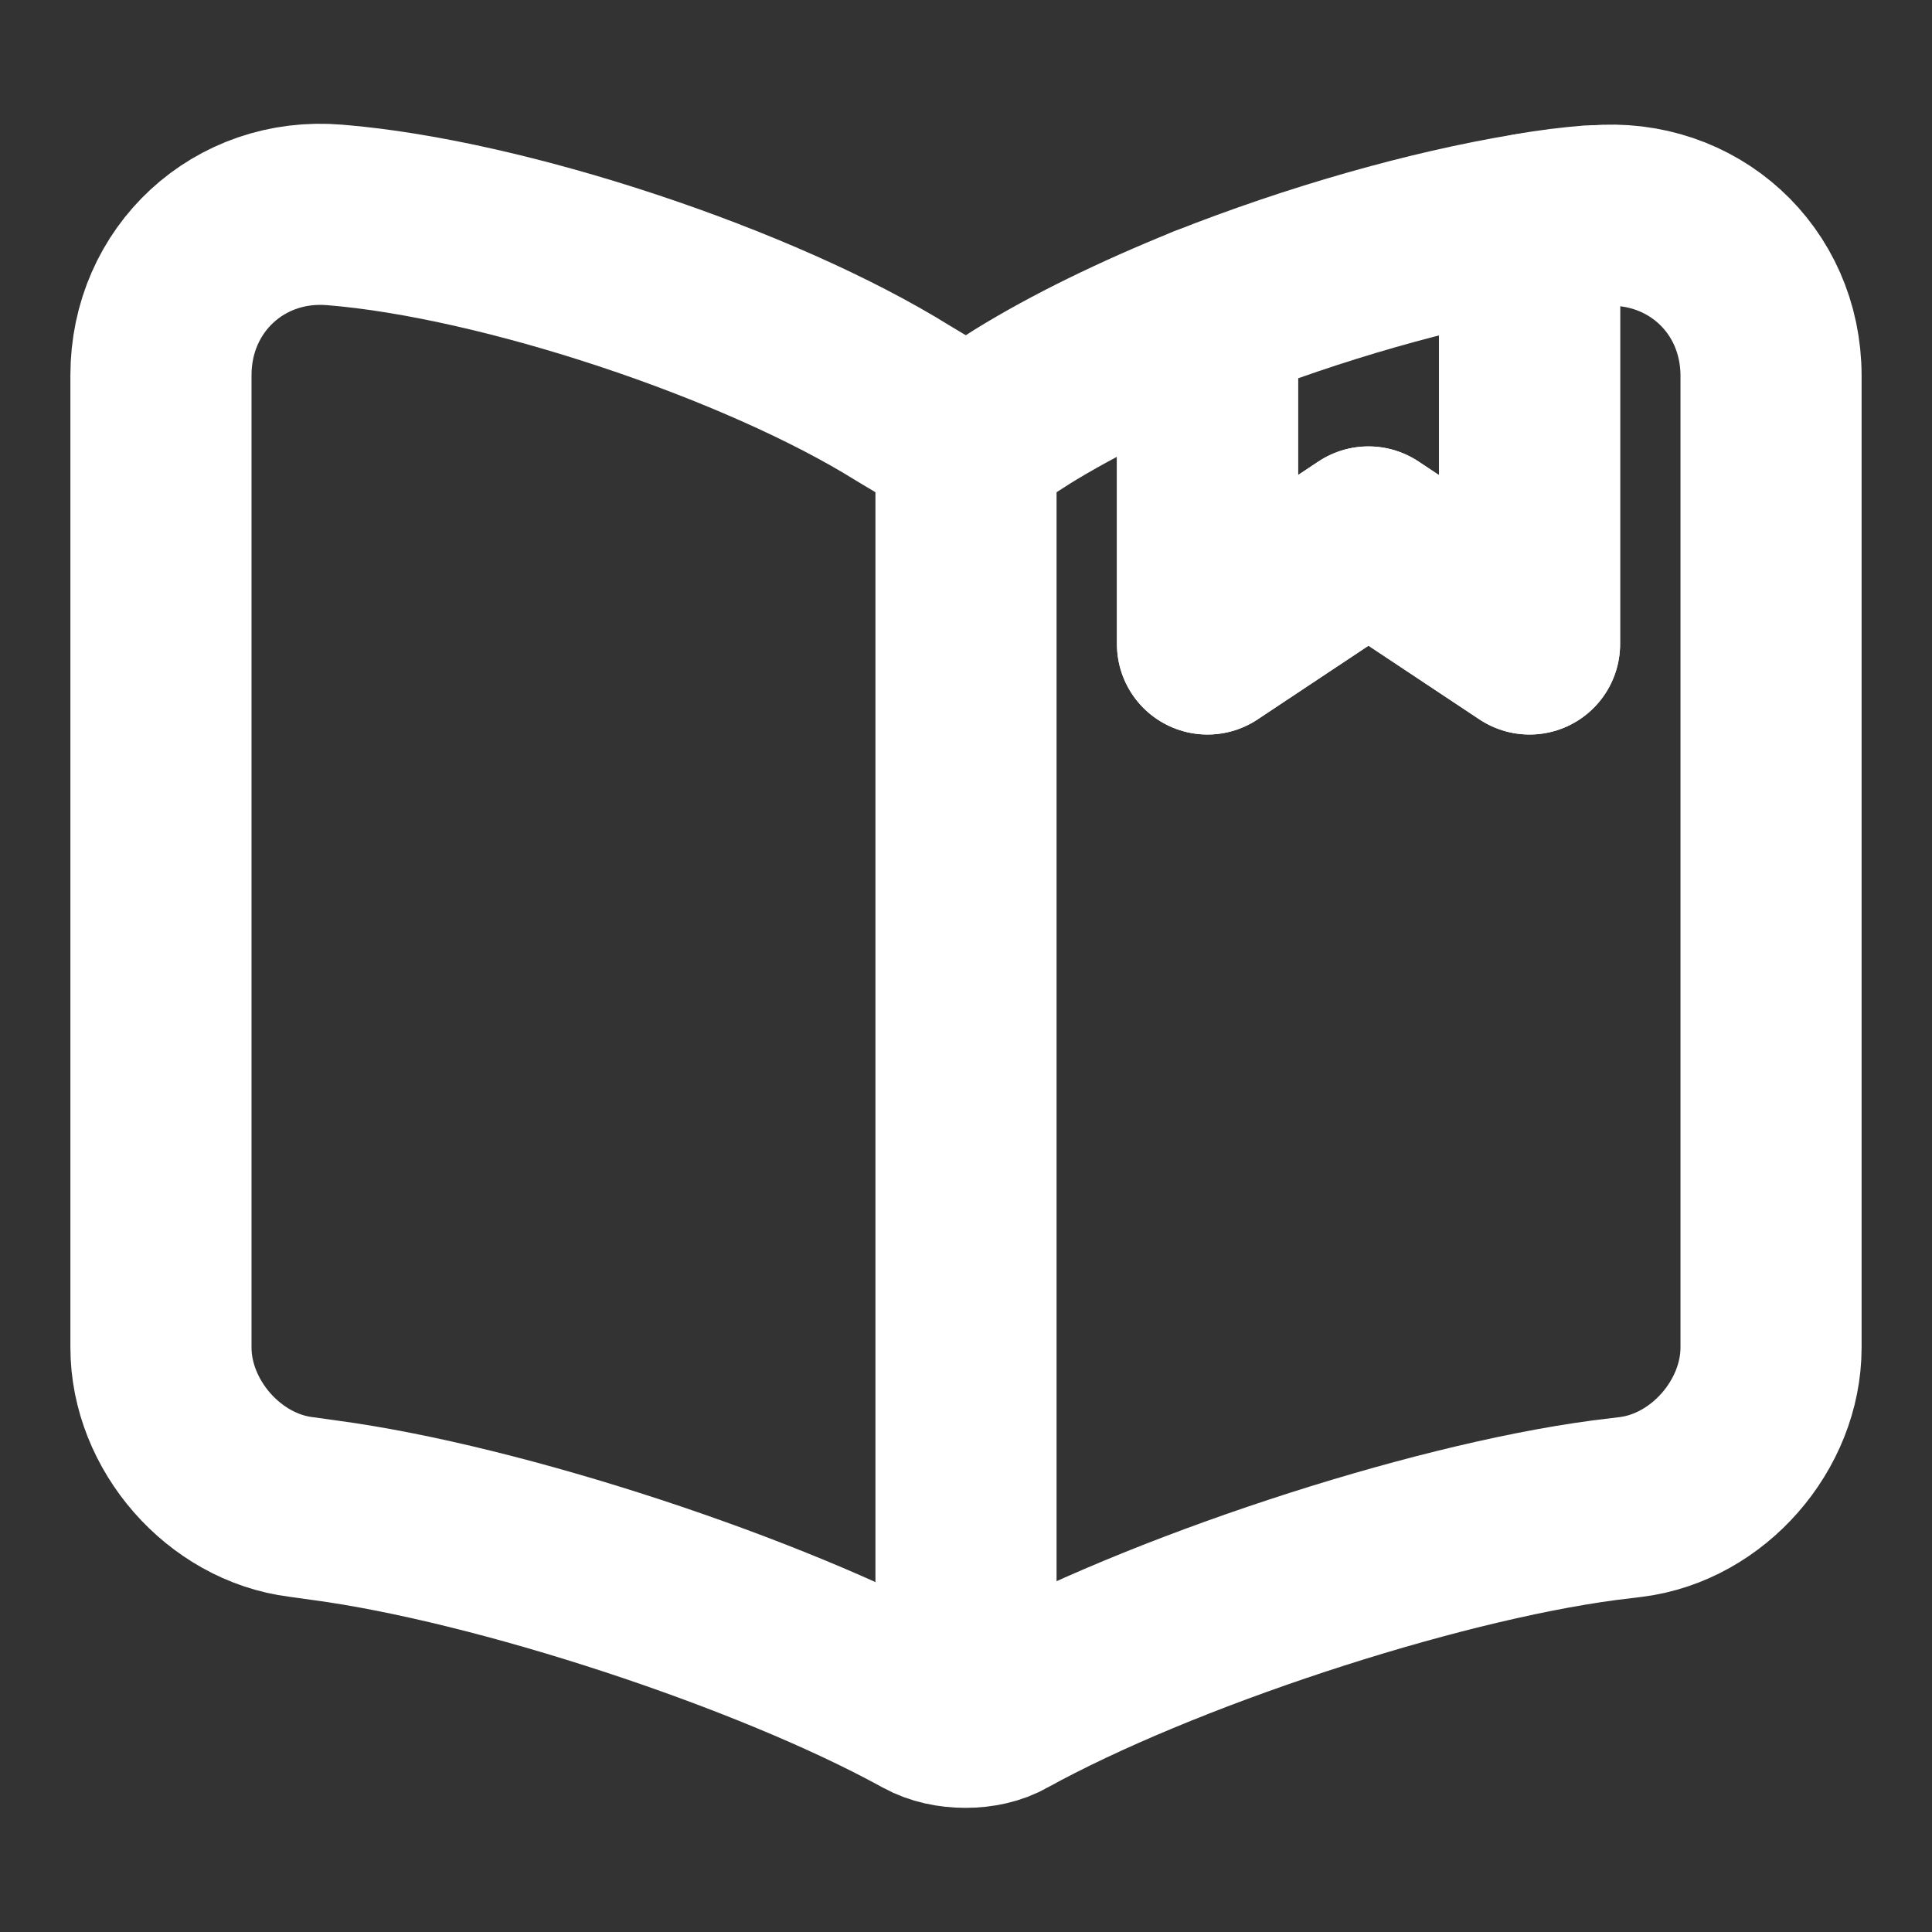
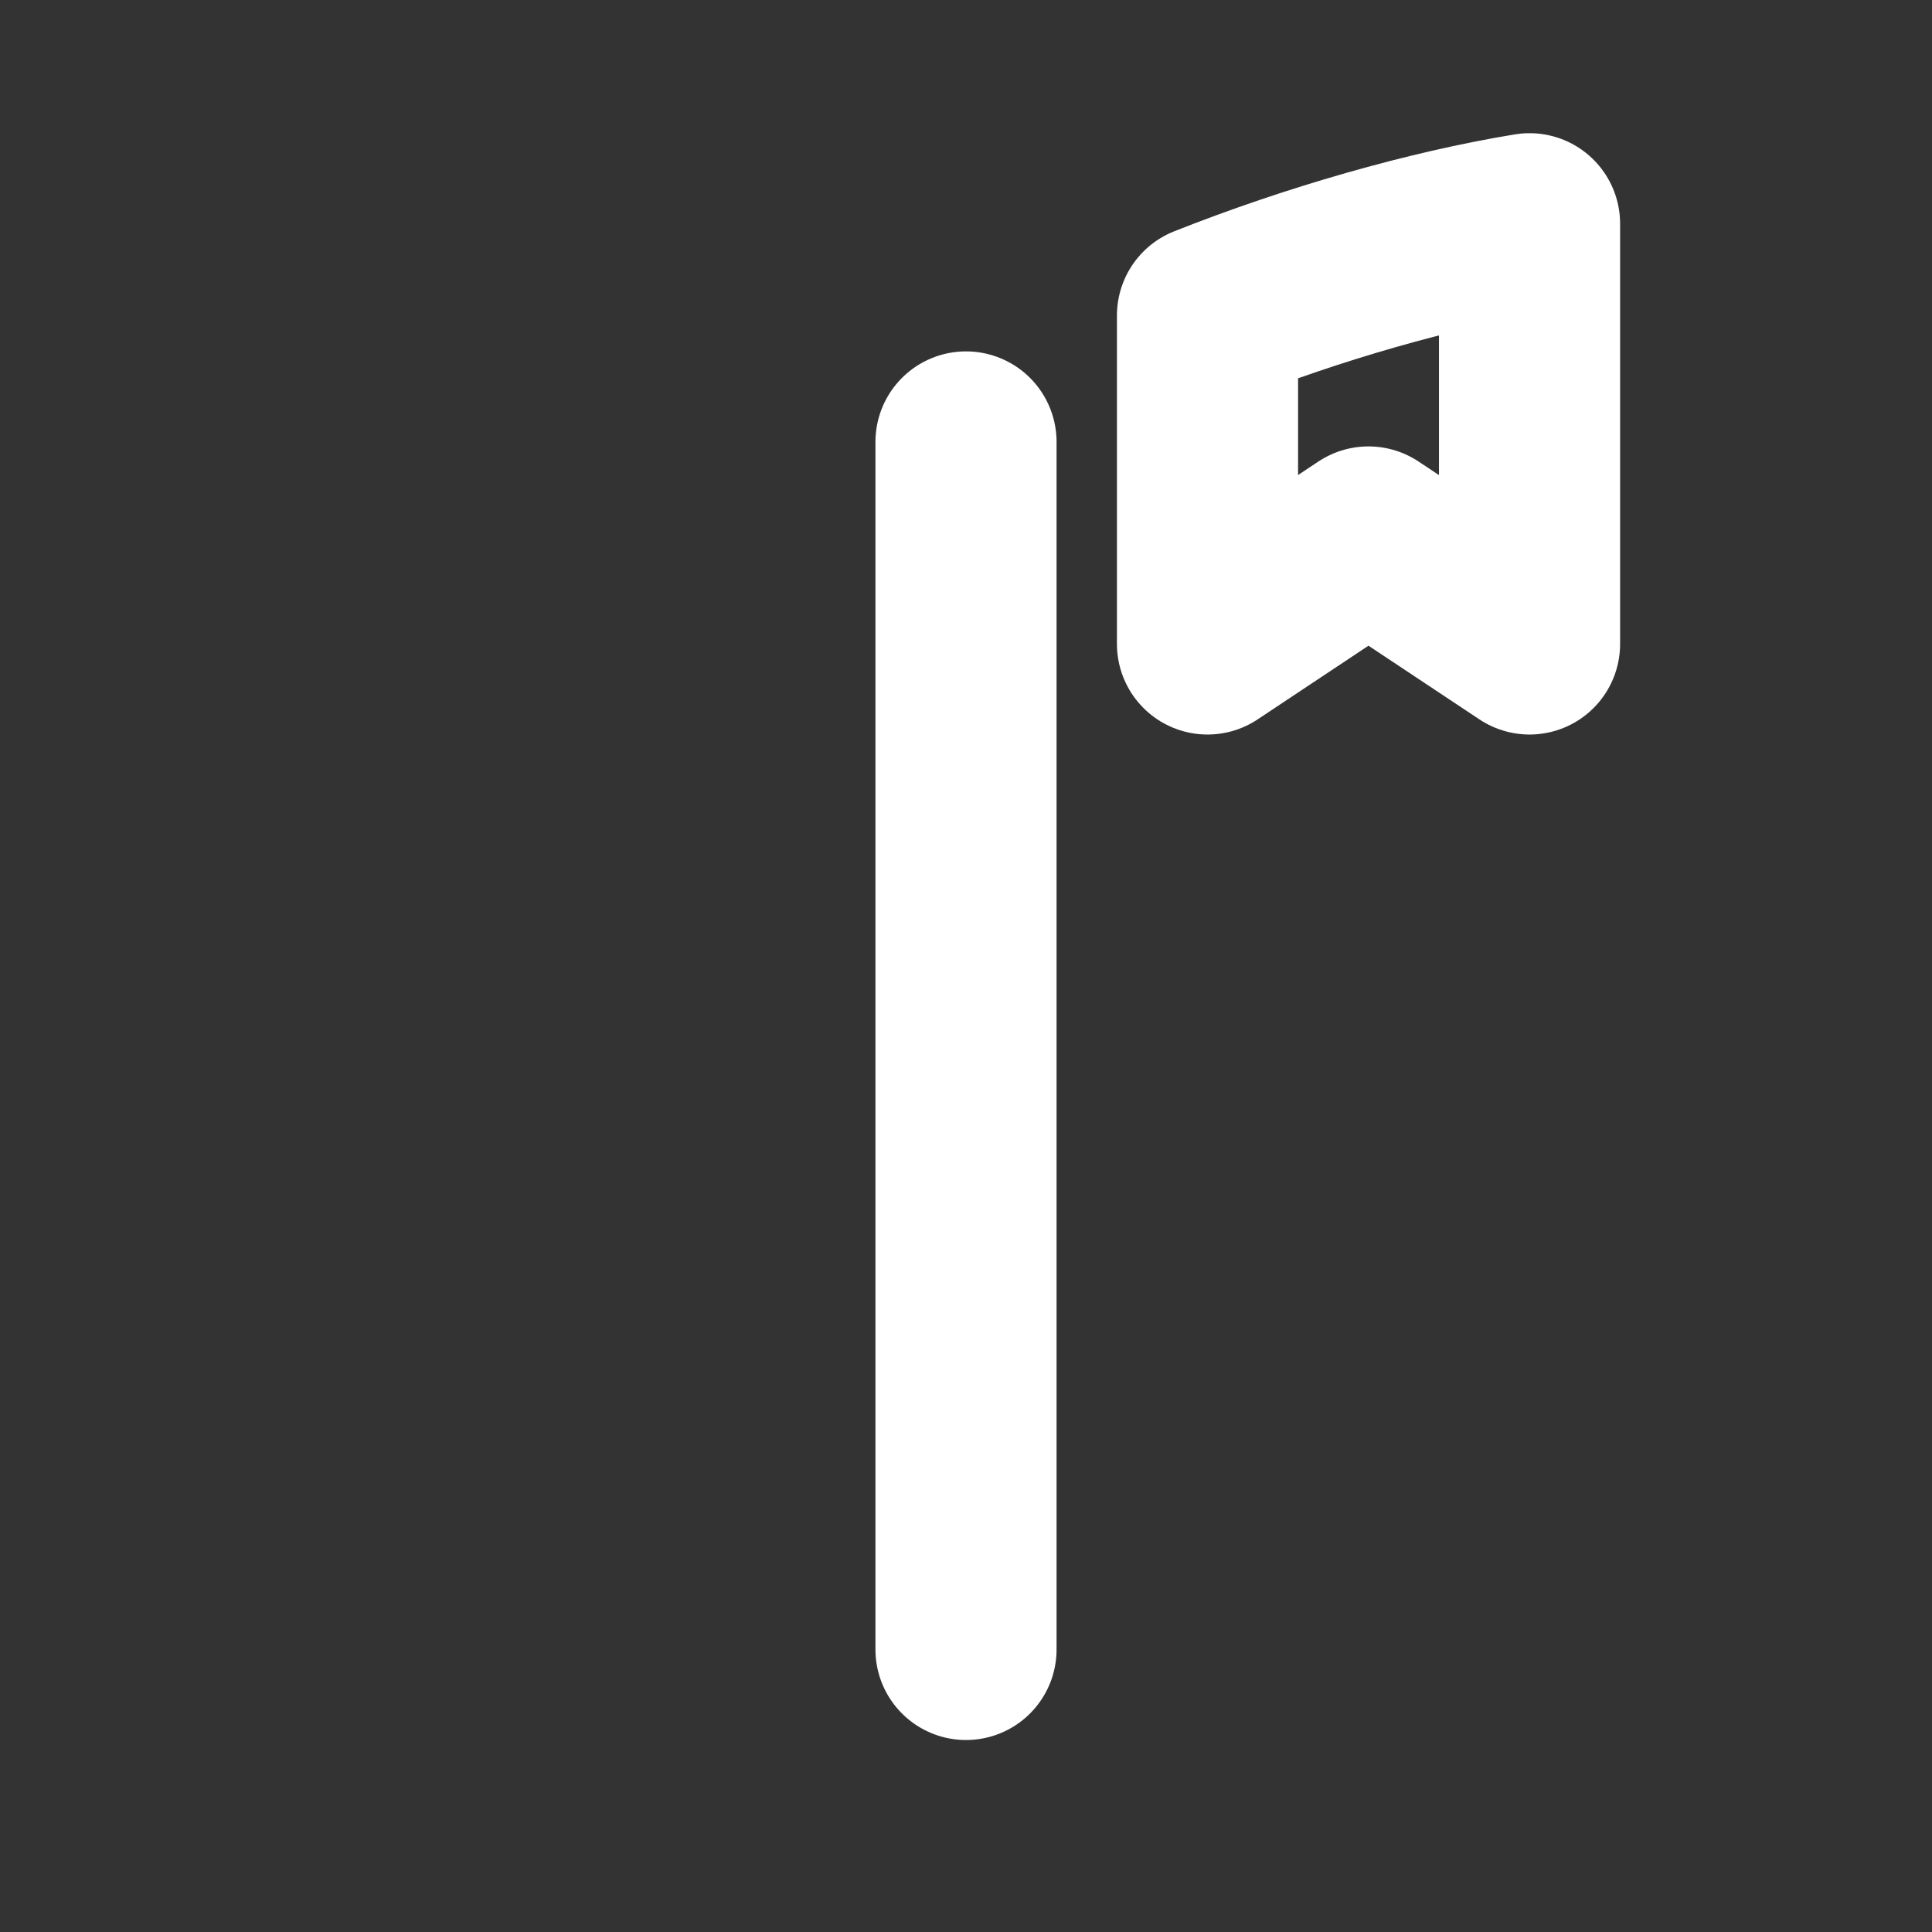
<svg xmlns="http://www.w3.org/2000/svg" width="16" height="16" viewBox="0 0 16 16" fill="none">
  <rect x="0" y="0" width="16" height="16" fill="#333333" stroke="none" />
-   <path d="M14.667 3.113V11.16C14.667 11.8 14.147 12.4 13.507 12.48L13.287 12.507C11.833 12.7 9.593 13.44 8.313 14.147C8.14 14.247 7.853 14.247 7.673 14.147L7.647 14.133C6.367 13.433 4.133 12.7 2.687 12.507L2.493 12.48C1.853 12.4 1.333 11.8 1.333 11.16V3.107C1.333 2.313 1.98 1.713 2.773 1.78C4.173 1.893 6.293 2.6 7.48 3.34L7.647 3.44C7.84 3.56 8.16 3.56 8.353 3.44L8.467 3.367C8.887 3.107 9.42 2.847 10 2.613V5.333L11.333 4.447L12.667 5.333V1.853C12.847 1.82 13.02 1.8 13.18 1.787H13.22C14.013 1.72 14.667 2.313 14.667 3.113Z" stroke="white" stroke-width="1.5" stroke-linecap="round" stroke-linejoin="round" />
  <path d="M8 3.66V13.66" stroke="white" stroke-width="1.5" stroke-linecap="round" stroke-linejoin="round" />
  <path d="M12.667 1.853V5.333L11.333 4.447L10 5.333V2.613C10.873 2.267 11.847 1.987 12.667 1.853Z" stroke="white" stroke-width="1.5" stroke-linecap="round" stroke-linejoin="round" />
</svg>